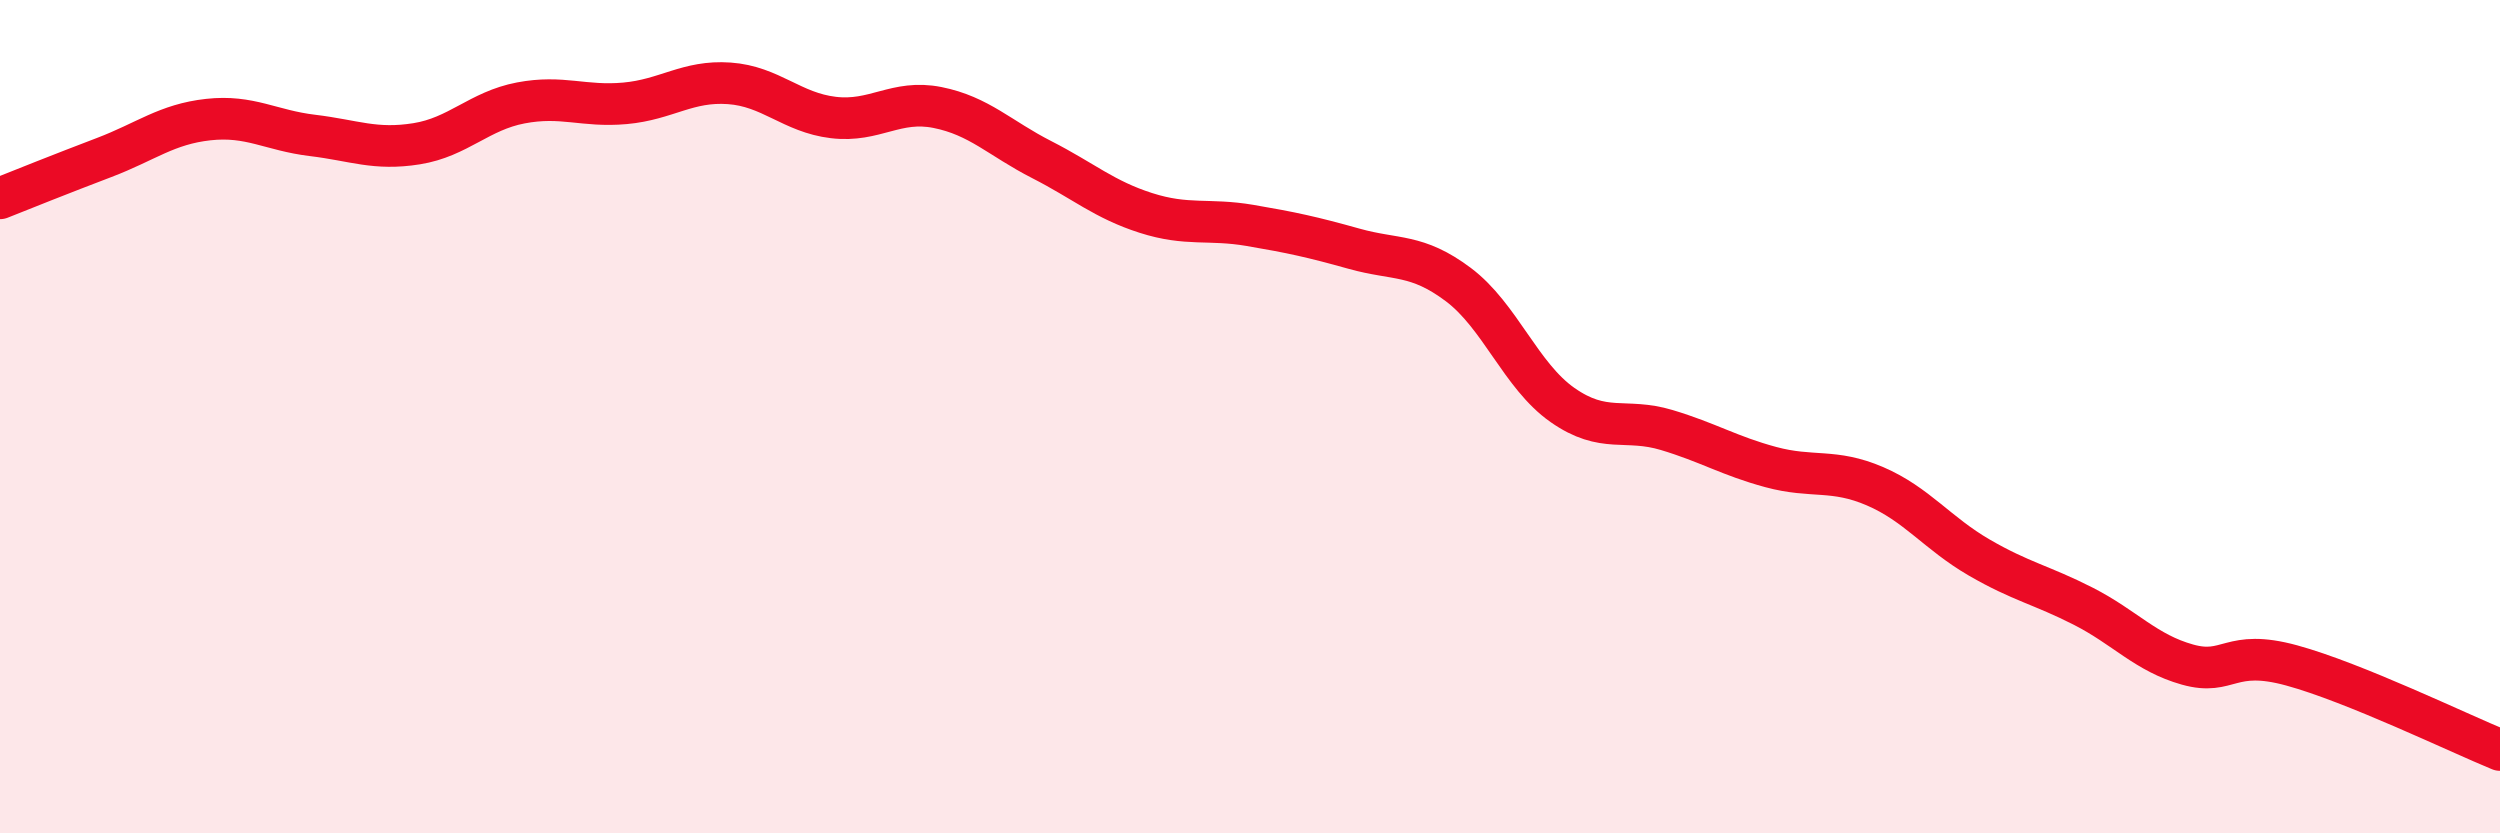
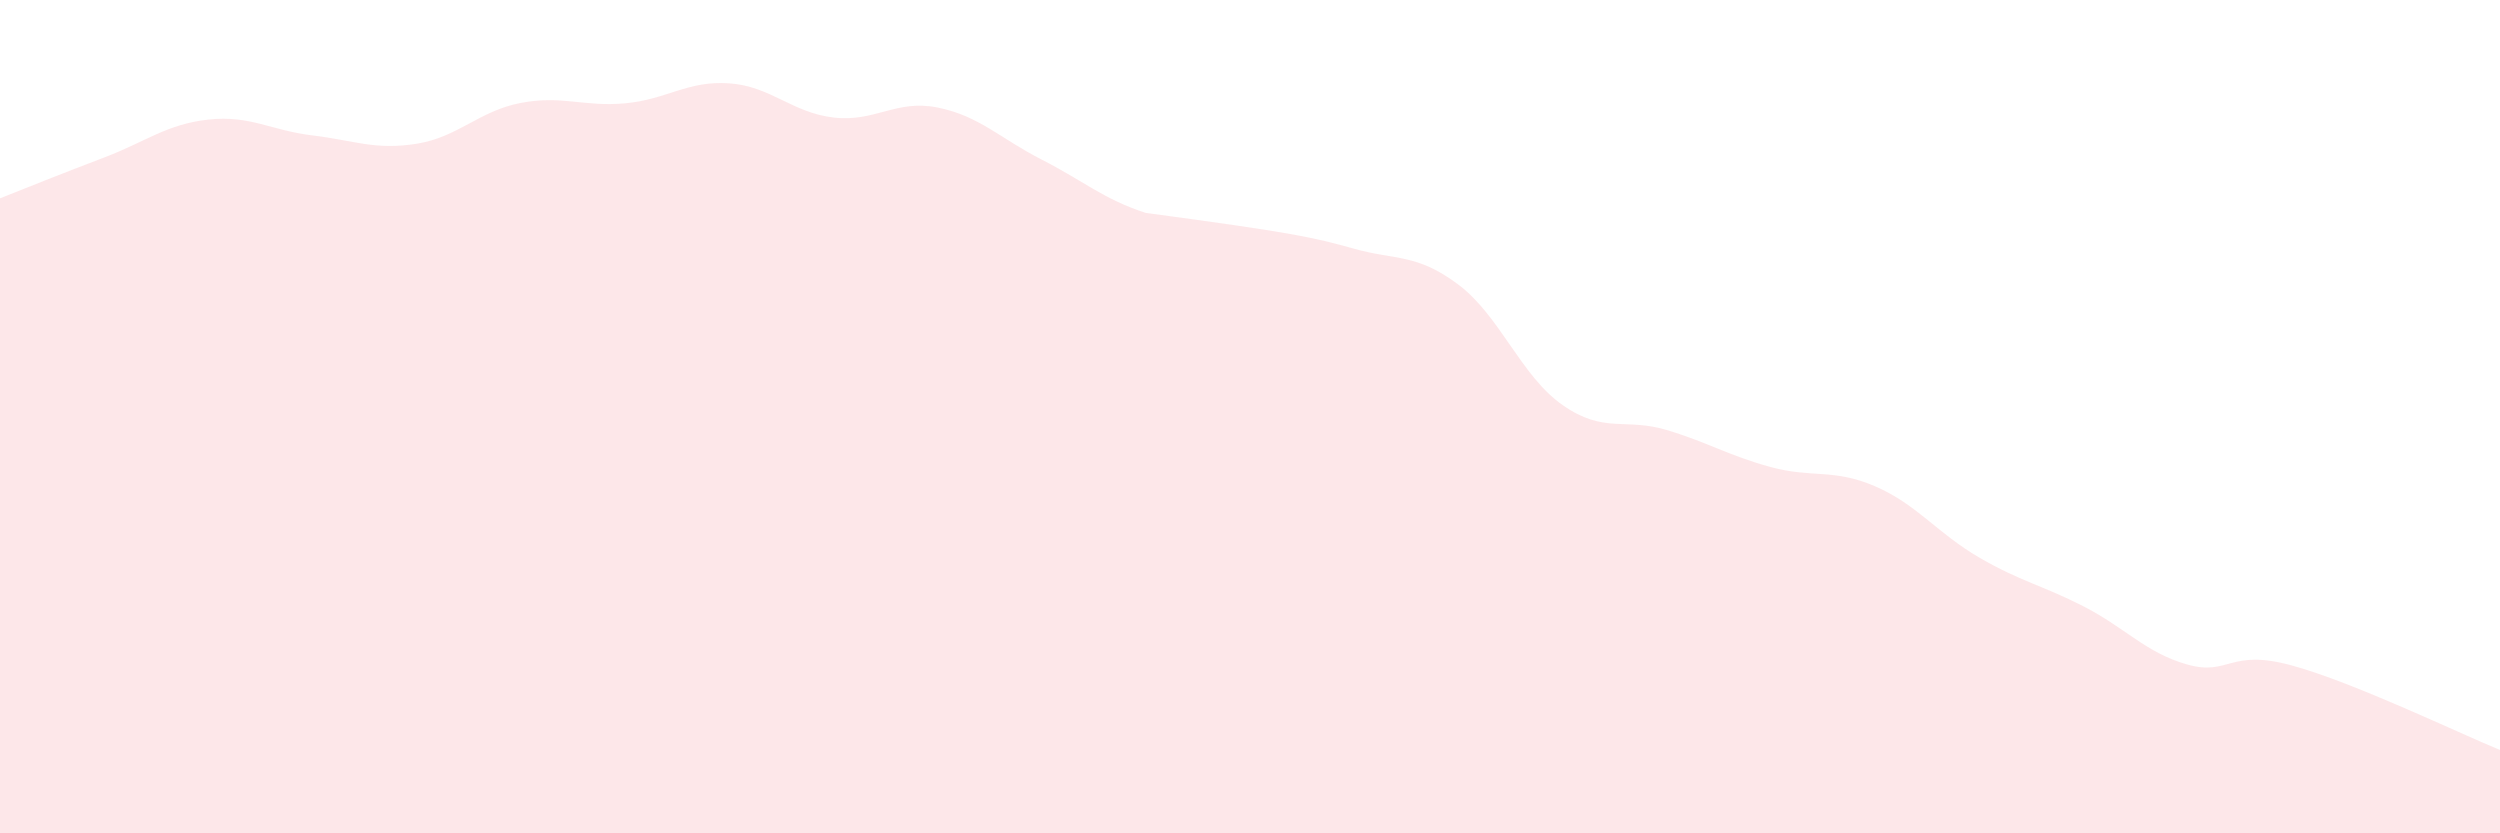
<svg xmlns="http://www.w3.org/2000/svg" width="60" height="20" viewBox="0 0 60 20">
-   <path d="M 0,4.76 C 0.5,4.56 1.5,4.16 2.5,3.78 C 3.5,3.4 4,2.98 5,2.87 C 6,2.76 6.5,3.13 7.5,3.25 C 8.5,3.37 9,3.61 10,3.45 C 11,3.29 11.5,2.66 12.5,2.47 C 13.5,2.28 14,2.57 15,2.48 C 16,2.39 16.5,1.93 17.5,2 C 18.5,2.07 19,2.7 20,2.82 C 21,2.94 21.5,2.38 22.5,2.58 C 23.5,2.78 24,3.32 25,3.83 C 26,4.34 26.5,4.79 27.5,5.11 C 28.5,5.43 29,5.24 30,5.41 C 31,5.58 31.5,5.69 32.5,5.97 C 33.5,6.25 34,6.08 35,6.83 C 36,7.58 36.5,9.02 37.5,9.72 C 38.5,10.42 39,10.02 40,10.32 C 41,10.62 41.5,10.94 42.5,11.21 C 43.5,11.48 44,11.24 45,11.67 C 46,12.1 46.5,12.8 47.5,13.38 C 48.5,13.96 49,14.04 50,14.55 C 51,15.06 51.5,15.67 52.5,15.95 C 53.5,16.23 53.5,15.56 55,15.97 C 56.5,16.38 59,17.59 60,18L60 20L0 20Z" fill="#EB0A25" opacity="0.1" stroke-linecap="round" stroke-linejoin="round" />
-   <path d="M 0,4.76 C 0.5,4.56 1.5,4.16 2.5,3.78 C 3.5,3.4 4,2.98 5,2.87 C 6,2.76 6.5,3.13 7.5,3.25 C 8.5,3.37 9,3.61 10,3.45 C 11,3.29 11.5,2.66 12.5,2.47 C 13.5,2.28 14,2.57 15,2.48 C 16,2.39 16.5,1.93 17.5,2 C 18.5,2.07 19,2.7 20,2.82 C 21,2.94 21.5,2.38 22.5,2.58 C 23.5,2.78 24,3.32 25,3.83 C 26,4.34 26.5,4.79 27.5,5.11 C 28.5,5.43 29,5.24 30,5.41 C 31,5.58 31.5,5.69 32.5,5.97 C 33.5,6.25 34,6.08 35,6.83 C 36,7.58 36.5,9.02 37.5,9.72 C 38.5,10.42 39,10.02 40,10.32 C 41,10.62 41.5,10.94 42.5,11.21 C 43.5,11.48 44,11.24 45,11.67 C 46,12.1 46.5,12.8 47.5,13.38 C 48.5,13.96 49,14.04 50,14.55 C 51,15.06 51.5,15.67 52.5,15.95 C 53.5,16.23 53.5,15.56 55,15.97 C 56.5,16.38 59,17.59 60,18" stroke="#EB0A25" stroke-width="1" fill="none" stroke-linecap="round" stroke-linejoin="round" />
+   <path d="M 0,4.76 C 0.5,4.56 1.5,4.16 2.5,3.78 C 3.5,3.4 4,2.98 5,2.87 C 6,2.76 6.5,3.13 7.5,3.25 C 8.5,3.37 9,3.61 10,3.45 C 11,3.29 11.5,2.66 12.5,2.47 C 13.5,2.28 14,2.57 15,2.48 C 16,2.39 16.5,1.93 17.5,2 C 18.5,2.07 19,2.7 20,2.82 C 21,2.94 21.5,2.38 22.5,2.58 C 23.5,2.78 24,3.32 25,3.83 C 26,4.34 26.5,4.79 27.5,5.11 C 31,5.58 31.5,5.69 32.5,5.97 C 33.5,6.25 34,6.08 35,6.83 C 36,7.58 36.5,9.02 37.5,9.72 C 38.5,10.42 39,10.02 40,10.32 C 41,10.62 41.5,10.94 42.5,11.21 C 43.5,11.48 44,11.24 45,11.67 C 46,12.1 46.5,12.8 47.5,13.38 C 48.5,13.96 49,14.04 50,14.55 C 51,15.06 51.5,15.67 52.5,15.95 C 53.5,16.23 53.5,15.56 55,15.97 C 56.5,16.38 59,17.59 60,18L60 20L0 20Z" fill="#EB0A25" opacity="0.1" stroke-linecap="round" stroke-linejoin="round" />
</svg>